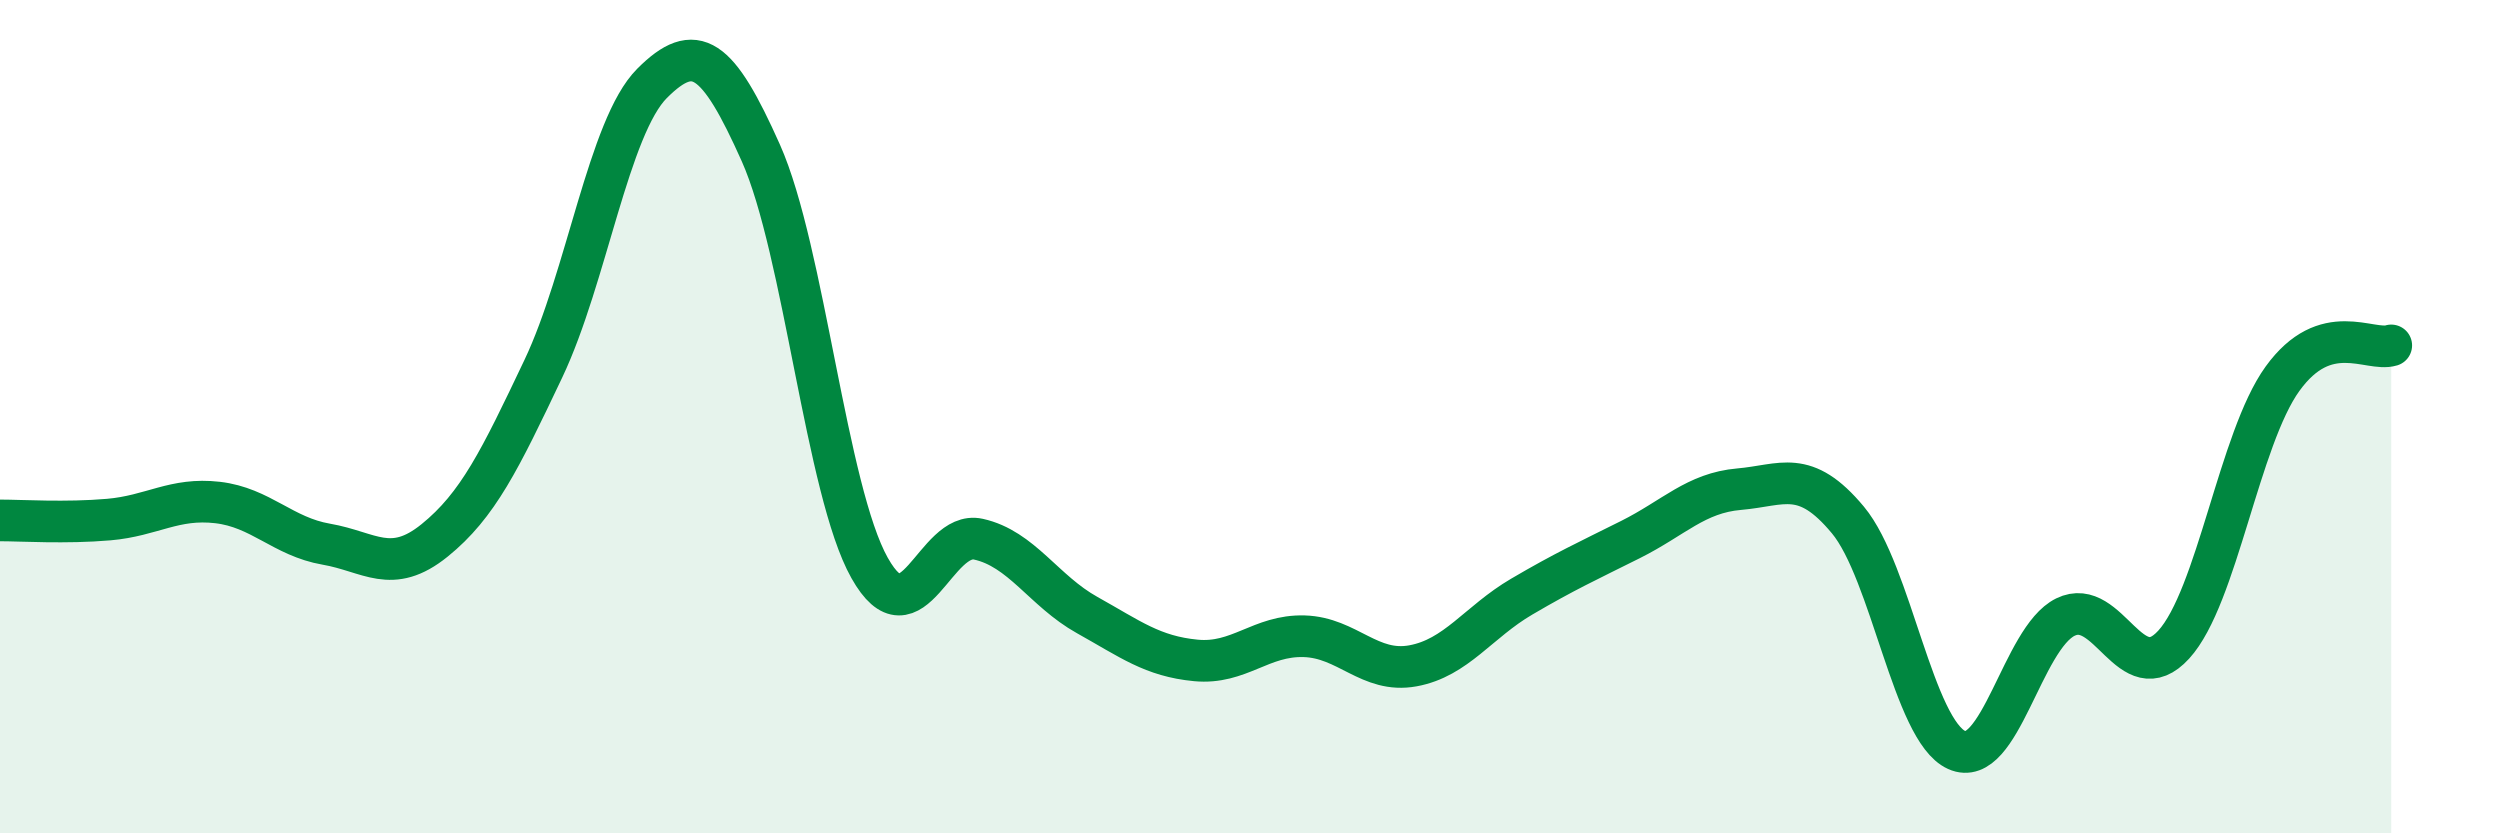
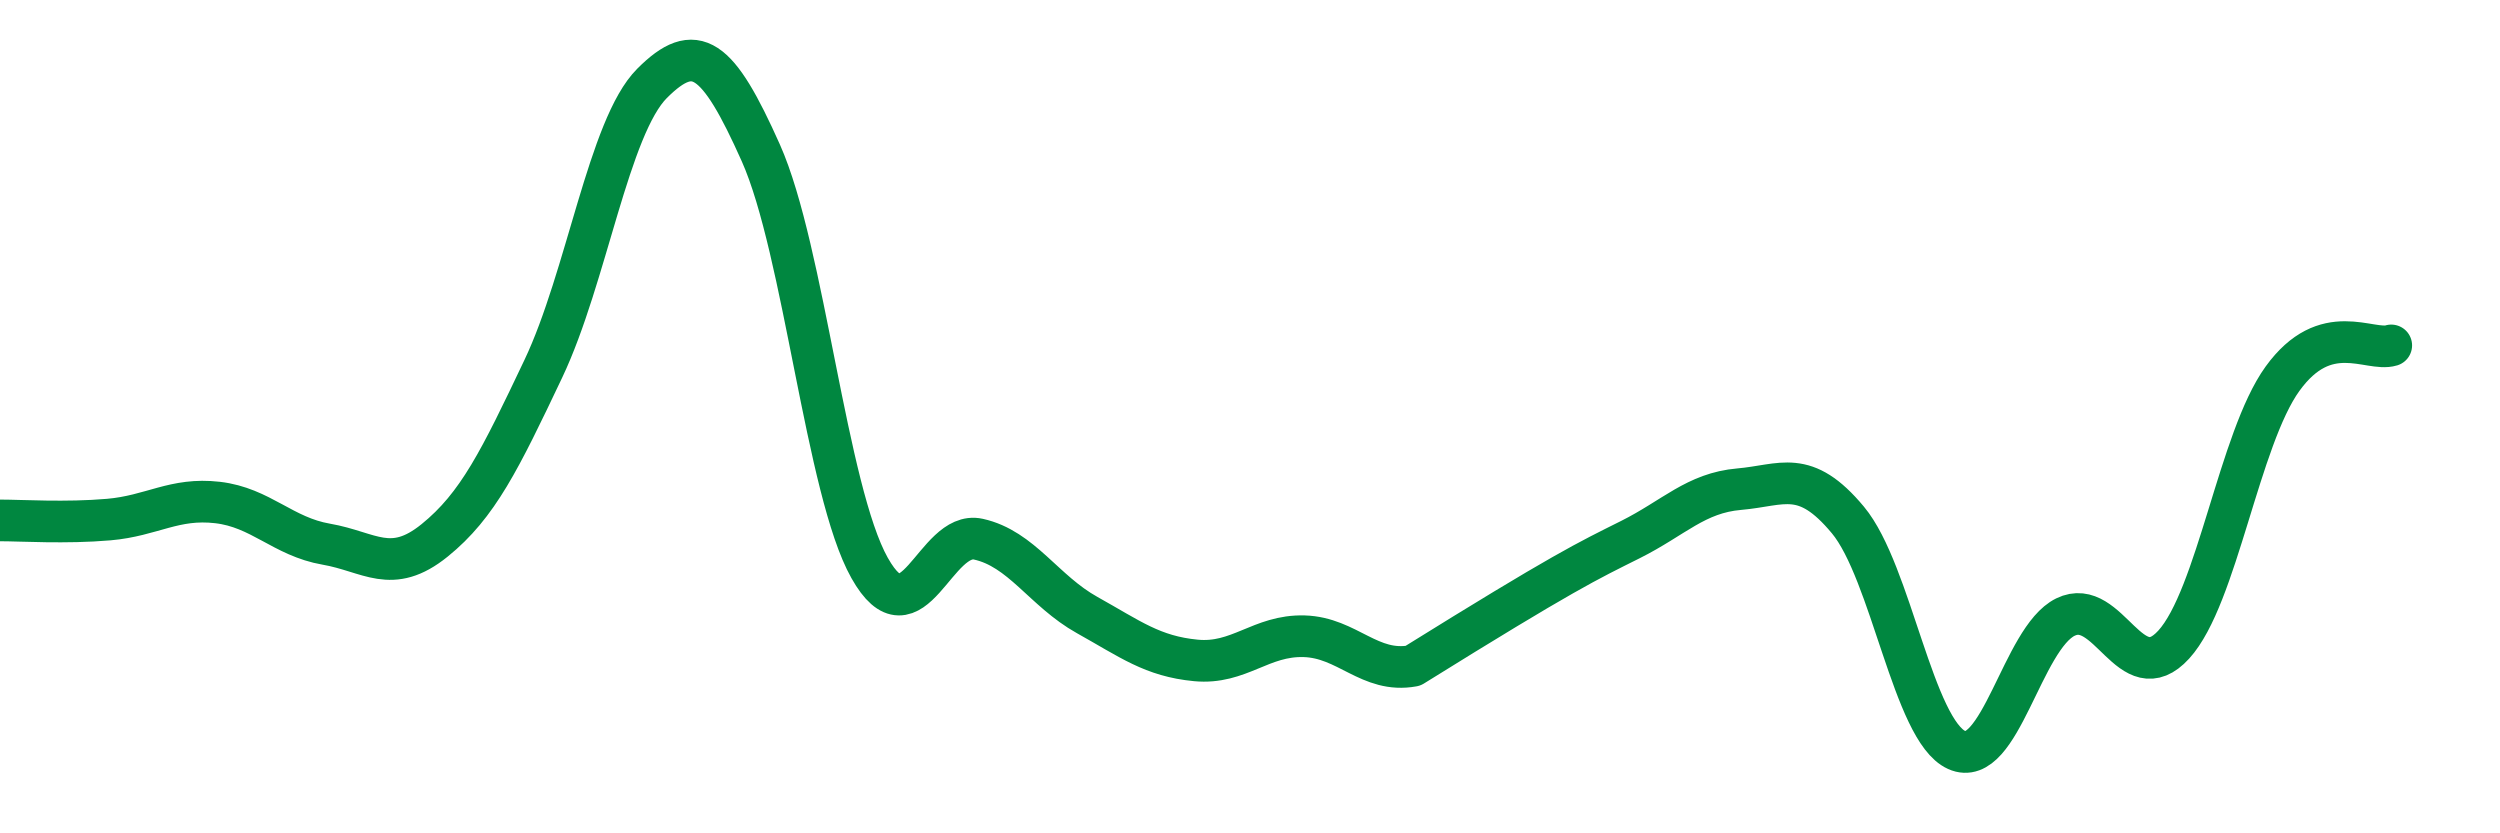
<svg xmlns="http://www.w3.org/2000/svg" width="60" height="20" viewBox="0 0 60 20">
-   <path d="M 0,12.49 C 0.52,12.49 1.57,12.56 2.61,12.47 C 3.65,12.38 4.18,11.94 5.22,12.06 C 6.26,12.18 6.79,12.88 7.83,13.06 C 8.87,13.24 9.39,13.81 10.43,12.97 C 11.47,12.13 12,11.04 13.04,8.85 C 14.08,6.66 14.61,3.04 15.65,2 C 16.69,0.96 17.22,1.34 18.26,3.67 C 19.3,6 19.83,11.78 20.87,13.63 C 21.91,15.48 22.44,12.71 23.48,12.94 C 24.52,13.17 25.05,14.18 26.09,14.76 C 27.13,15.34 27.66,15.75 28.7,15.85 C 29.74,15.95 30.26,15.24 31.3,15.27 C 32.34,15.3 32.87,16.17 33.91,15.98 C 34.95,15.79 35.48,14.93 36.52,14.32 C 37.56,13.71 38.09,13.47 39.13,12.95 C 40.17,12.43 40.7,11.83 41.74,11.74 C 42.78,11.65 43.31,11.23 44.35,12.48 C 45.39,13.73 45.92,17.53 46.96,18 C 48,18.47 48.53,15.32 49.57,14.81 C 50.61,14.3 51.13,16.61 52.17,15.47 C 53.21,14.33 53.74,10.53 54.78,9.09 C 55.82,7.65 56.87,8.45 57.39,8.29L57.39 20L0 20Z" fill="#008740" opacity="0.1" stroke-linecap="round" stroke-linejoin="round" />
-   <path d="M 0,12.49 C 0.52,12.49 1.57,12.56 2.61,12.47 C 3.65,12.38 4.18,11.94 5.22,12.06 C 6.26,12.18 6.79,12.88 7.83,13.06 C 8.87,13.24 9.39,13.81 10.43,12.97 C 11.47,12.13 12,11.04 13.04,8.85 C 14.08,6.66 14.61,3.04 15.65,2 C 16.69,0.96 17.22,1.34 18.26,3.67 C 19.3,6 19.83,11.78 20.87,13.63 C 21.91,15.48 22.44,12.71 23.48,12.94 C 24.52,13.17 25.05,14.18 26.09,14.76 C 27.13,15.34 27.66,15.75 28.7,15.85 C 29.74,15.95 30.26,15.24 31.3,15.27 C 32.34,15.3 32.87,16.17 33.91,15.98 C 34.95,15.79 35.48,14.93 36.52,14.32 C 37.56,13.71 38.09,13.47 39.13,12.95 C 40.17,12.43 40.7,11.83 41.74,11.74 C 42.78,11.65 43.31,11.23 44.35,12.48 C 45.39,13.73 45.92,17.53 46.96,18 C 48,18.47 48.53,15.32 49.57,14.81 C 50.61,14.3 51.13,16.61 52.17,15.47 C 53.21,14.33 53.74,10.53 54.78,9.09 C 55.82,7.65 56.87,8.45 57.39,8.29" stroke="#008740" stroke-width="1" fill="none" stroke-linecap="round" stroke-linejoin="round" />
+   <path d="M 0,12.49 C 0.52,12.49 1.57,12.56 2.61,12.47 C 3.65,12.38 4.18,11.94 5.22,12.06 C 6.26,12.18 6.79,12.88 7.83,13.06 C 8.87,13.24 9.39,13.81 10.43,12.97 C 11.47,12.13 12,11.04 13.04,8.85 C 14.08,6.66 14.61,3.04 15.65,2 C 16.69,0.96 17.22,1.34 18.26,3.67 C 19.3,6 19.83,11.78 20.87,13.63 C 21.91,15.48 22.44,12.71 23.48,12.94 C 24.52,13.17 25.05,14.18 26.09,14.76 C 27.13,15.34 27.66,15.75 28.7,15.85 C 29.74,15.95 30.26,15.24 31.3,15.27 C 32.34,15.3 32.87,16.17 33.91,15.98 C 37.56,13.71 38.09,13.47 39.13,12.95 C 40.17,12.43 40.7,11.83 41.74,11.74 C 42.78,11.65 43.31,11.23 44.35,12.48 C 45.39,13.73 45.92,17.53 46.96,18 C 48,18.47 48.53,15.32 49.57,14.81 C 50.61,14.3 51.13,16.61 52.17,15.47 C 53.21,14.33 53.74,10.53 54.78,9.09 C 55.82,7.65 56.87,8.45 57.39,8.29" stroke="#008740" stroke-width="1" fill="none" stroke-linecap="round" stroke-linejoin="round" />
</svg>